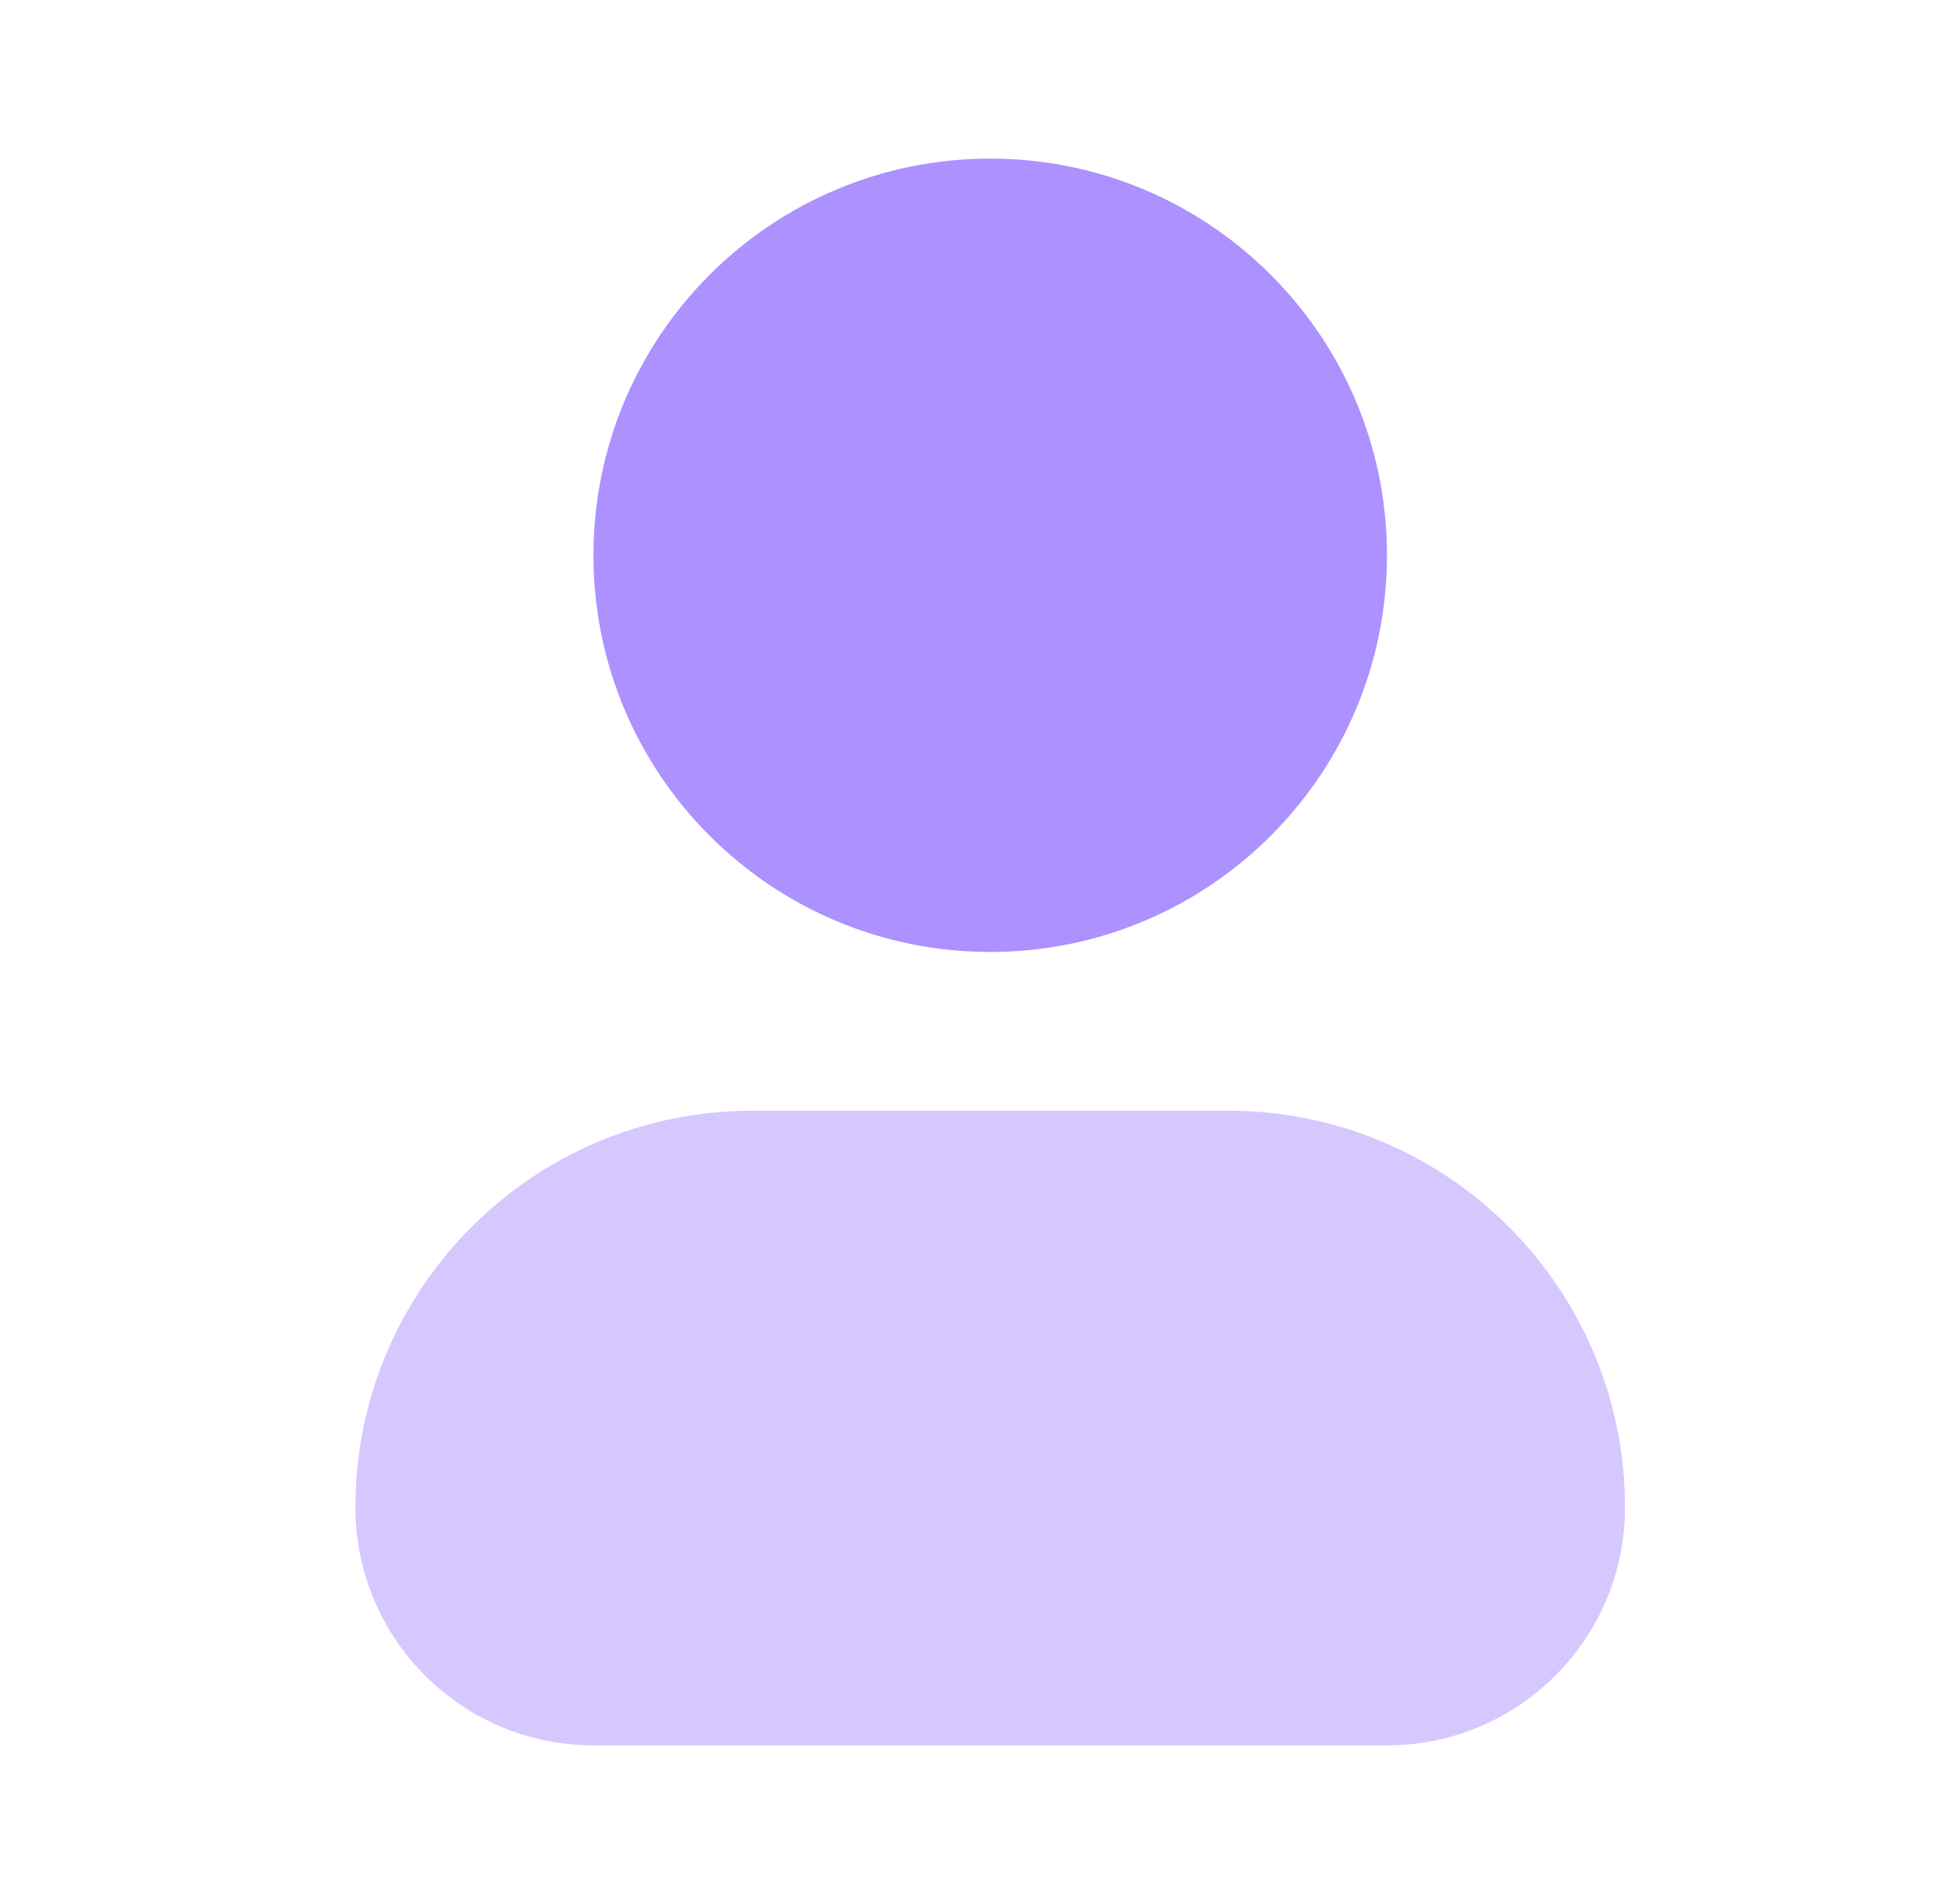
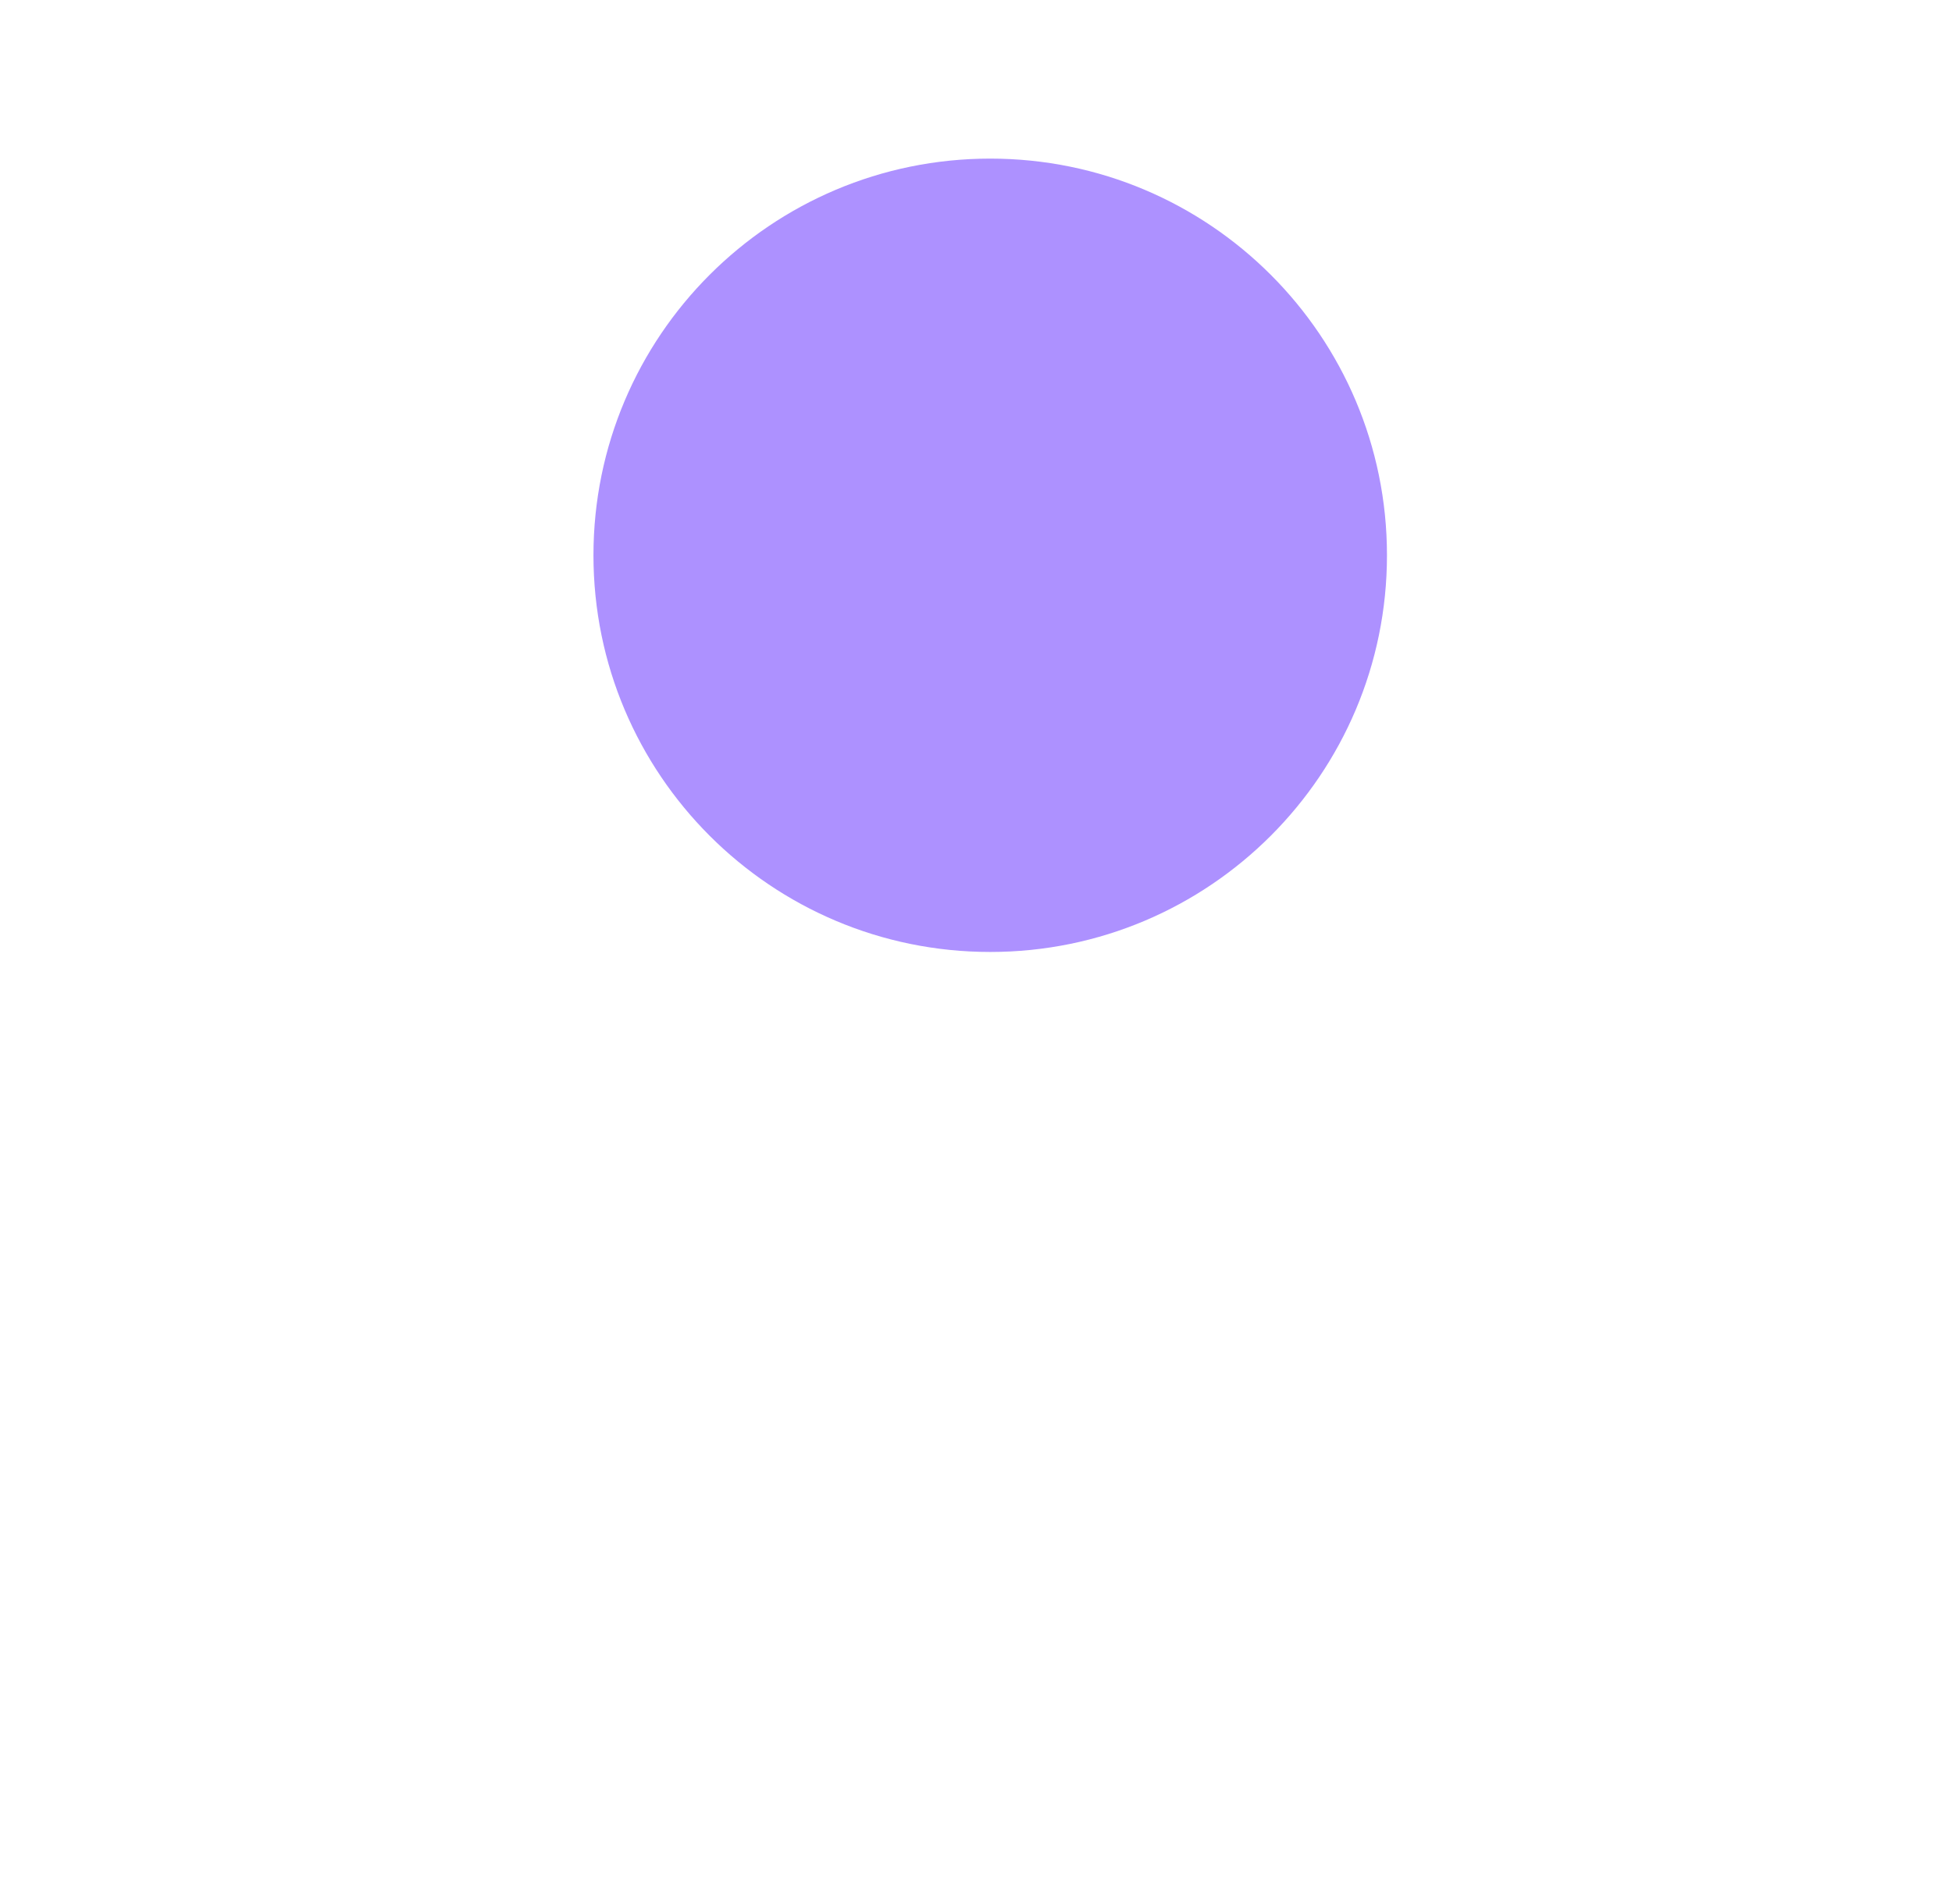
<svg xmlns="http://www.w3.org/2000/svg" width="41" height="40" viewBox="0 0 41 40" fill="none">
-   <path fill-rule="evenodd" clip-rule="evenodd" d="M7.465 31.667C7.465 27.065 11.196 23.334 15.799 23.334H25.799C30.401 23.334 34.132 27.065 34.132 31.667C34.132 34.429 31.893 36.667 29.132 36.667H12.465C9.704 36.667 7.465 34.429 7.465 31.667Z" fill="#D6C8FF" />
  <path d="M20.799 3.332C16.196 3.332 12.465 7.063 12.465 11.665C12.465 16.268 16.196 19.999 20.799 19.999C25.401 19.999 29.132 16.268 29.132 11.665C29.132 7.063 25.401 3.332 20.799 3.332Z" fill="#AD91FF" />
</svg>